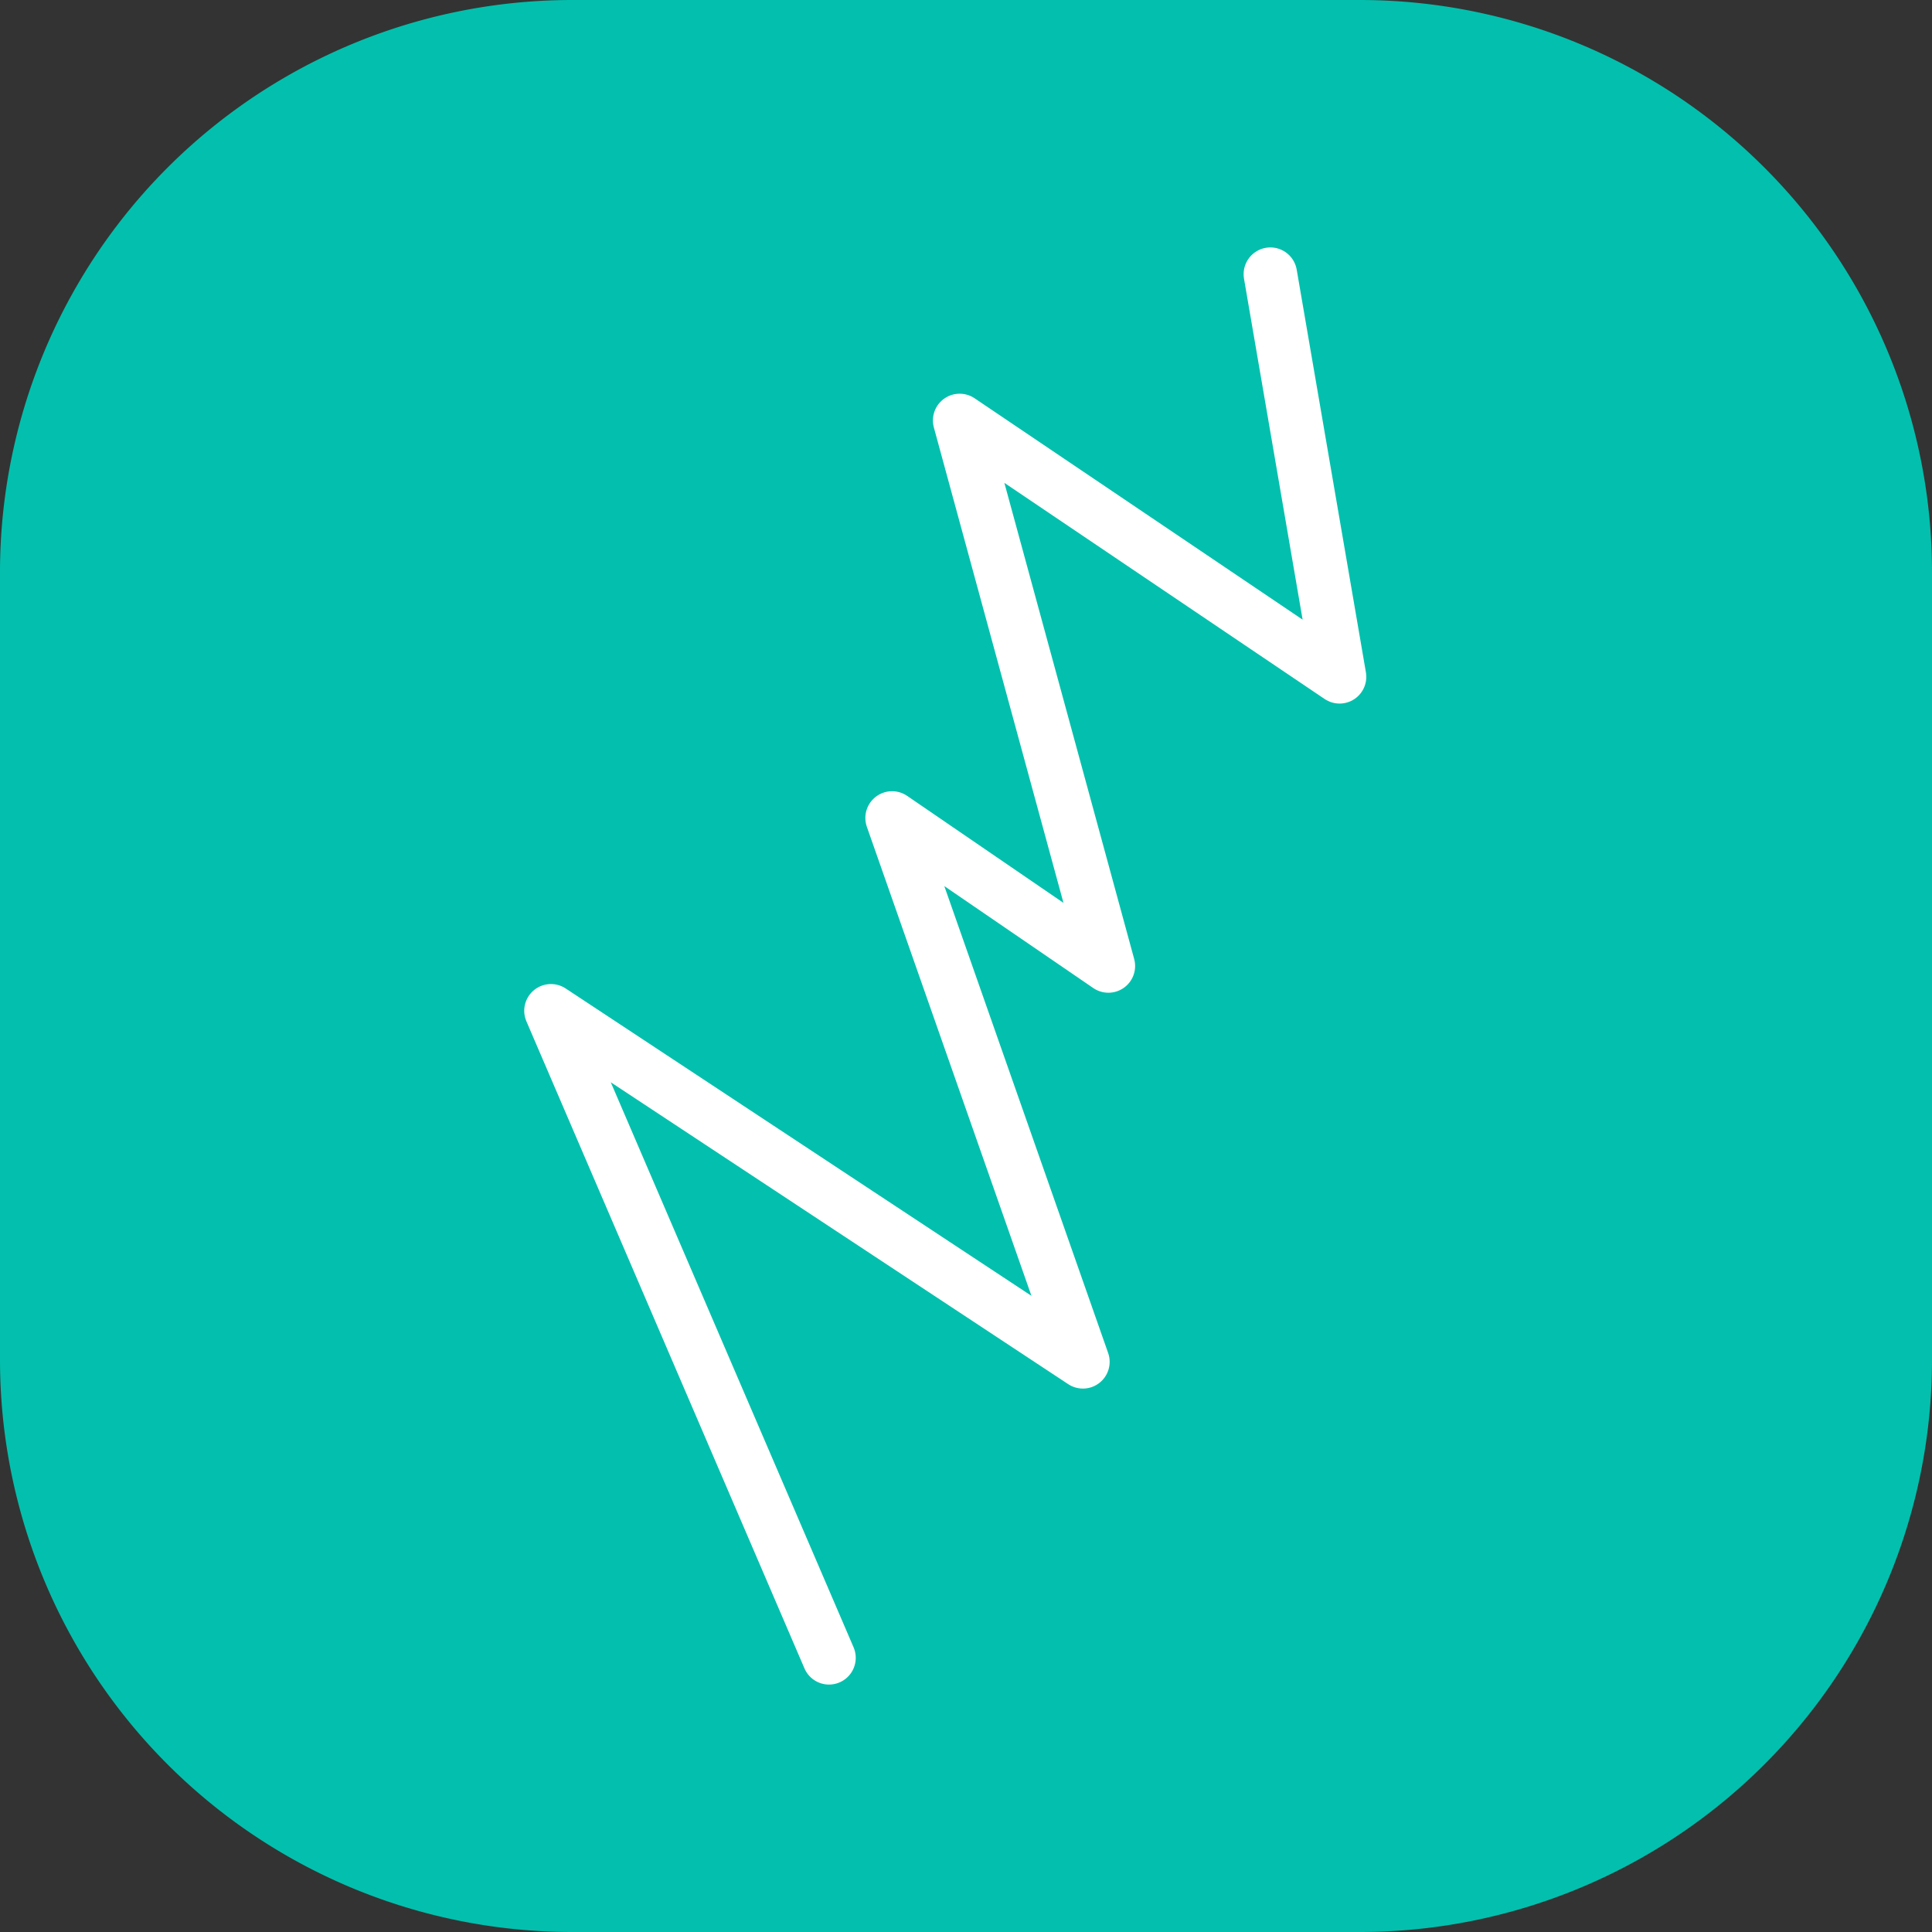
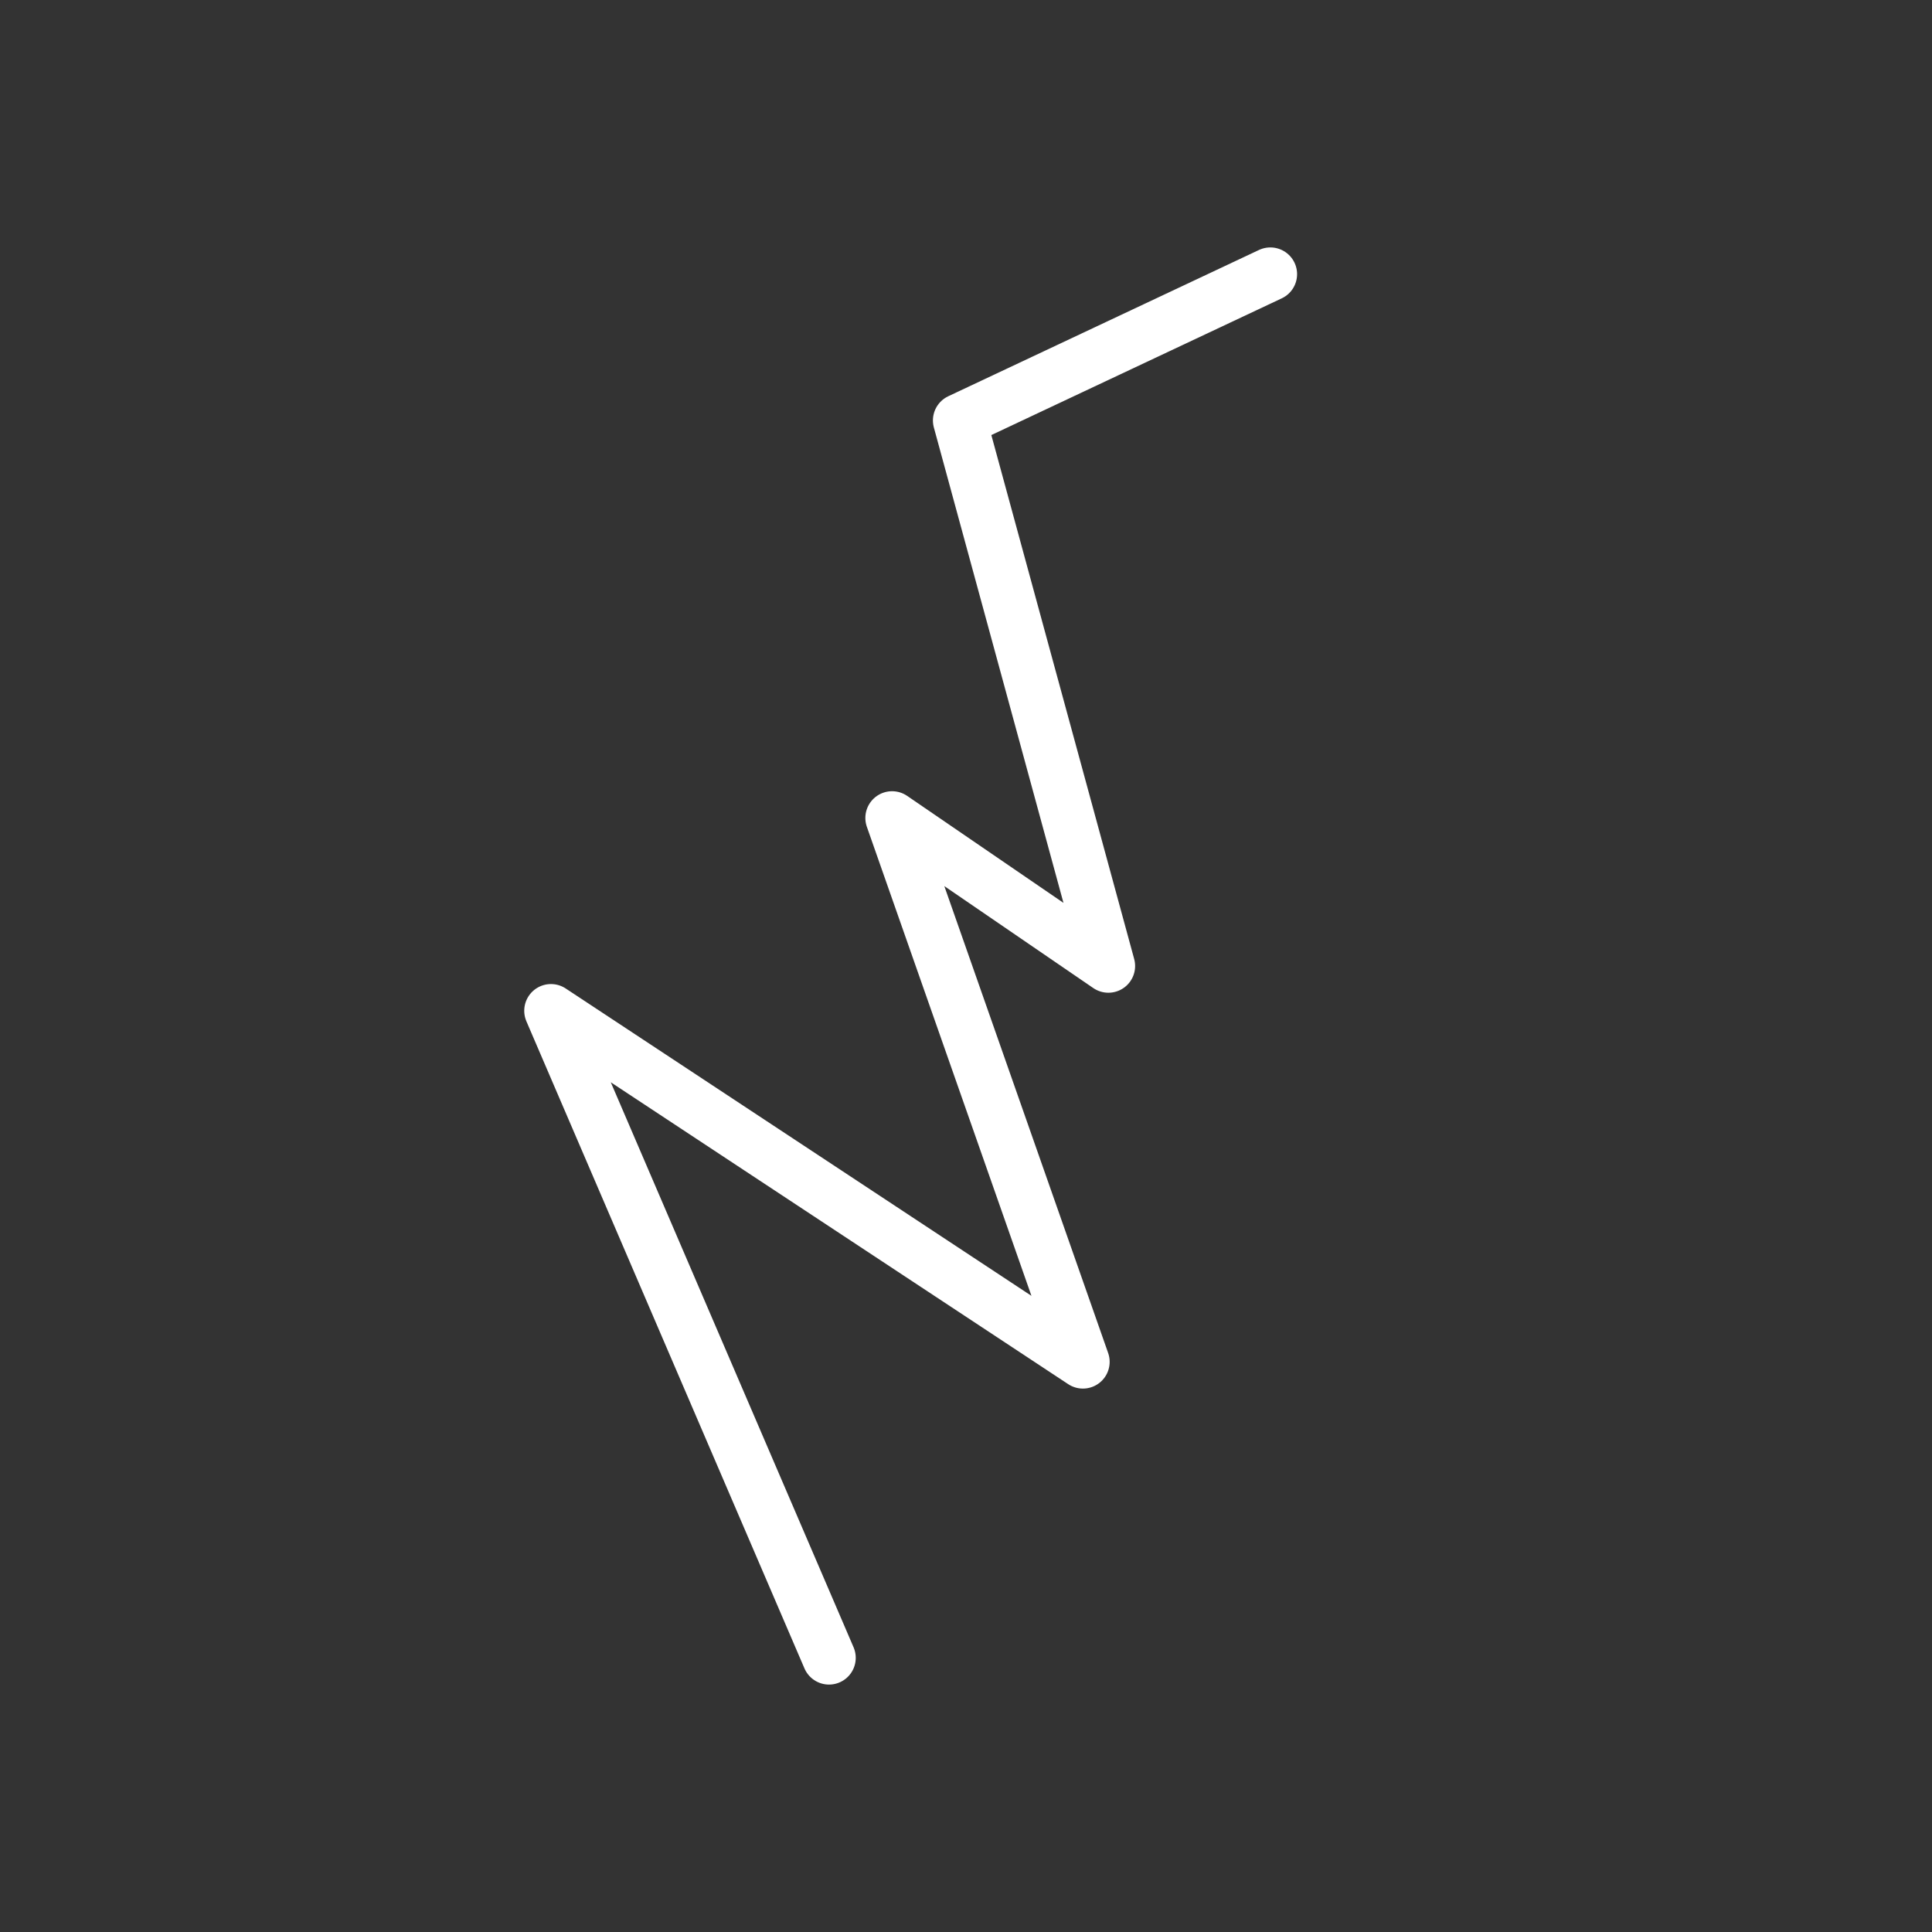
<svg xmlns="http://www.w3.org/2000/svg" width="73" height="73" viewBox="0 0 73 73">
  <rect x="0" y="0" width="73" height="73" fill="#333333" stroke="none" />
  <defs>
    <clipPath id="clip-path">
      <rect id="Retângulo_12" data-name="Retângulo 12" width="73" height="73" transform="translate(0 0)" fill="none" />
    </clipPath>
  </defs>
  <g id="Vector_Smart_Object" data-name="Vector Smart Object" transform="translate(0 0)">
    <g id="Grupo_24" data-name="Grupo 24">
      <g id="Grupo_23" data-name="Grupo 23" clip-path="url(#clip-path)">
-         <path id="Caminho_23" data-name="Caminho 23" d="M51.38,73H21.621A21.62,21.62,0,0,1,0,51.38V21.621A21.62,21.62,0,0,1,21.621,0H51.38A21.62,21.62,0,0,1,73,21.621V51.38A21.62,21.62,0,0,1,51.38,73" fill="#02c0ad" />
-         <path id="Caminho_24" data-name="Caminho 24" d="M31.324,62.641,20.818,38.192l20.1,13.265L33.707,30.906,41.88,36.5,36.26,15.886l14.355,9.688L48,10.359" fill="none" stroke="#fff" stroke-linecap="round" stroke-linejoin="round" stroke-width="2.02" />
+         <path id="Caminho_24" data-name="Caminho 24" d="M31.324,62.641,20.818,38.192l20.1,13.265L33.707,30.906,41.88,36.5,36.26,15.886L48,10.359" fill="none" stroke="#fff" stroke-linecap="round" stroke-linejoin="round" stroke-width="2.02" />
      </g>
    </g>
  </g>
</svg>